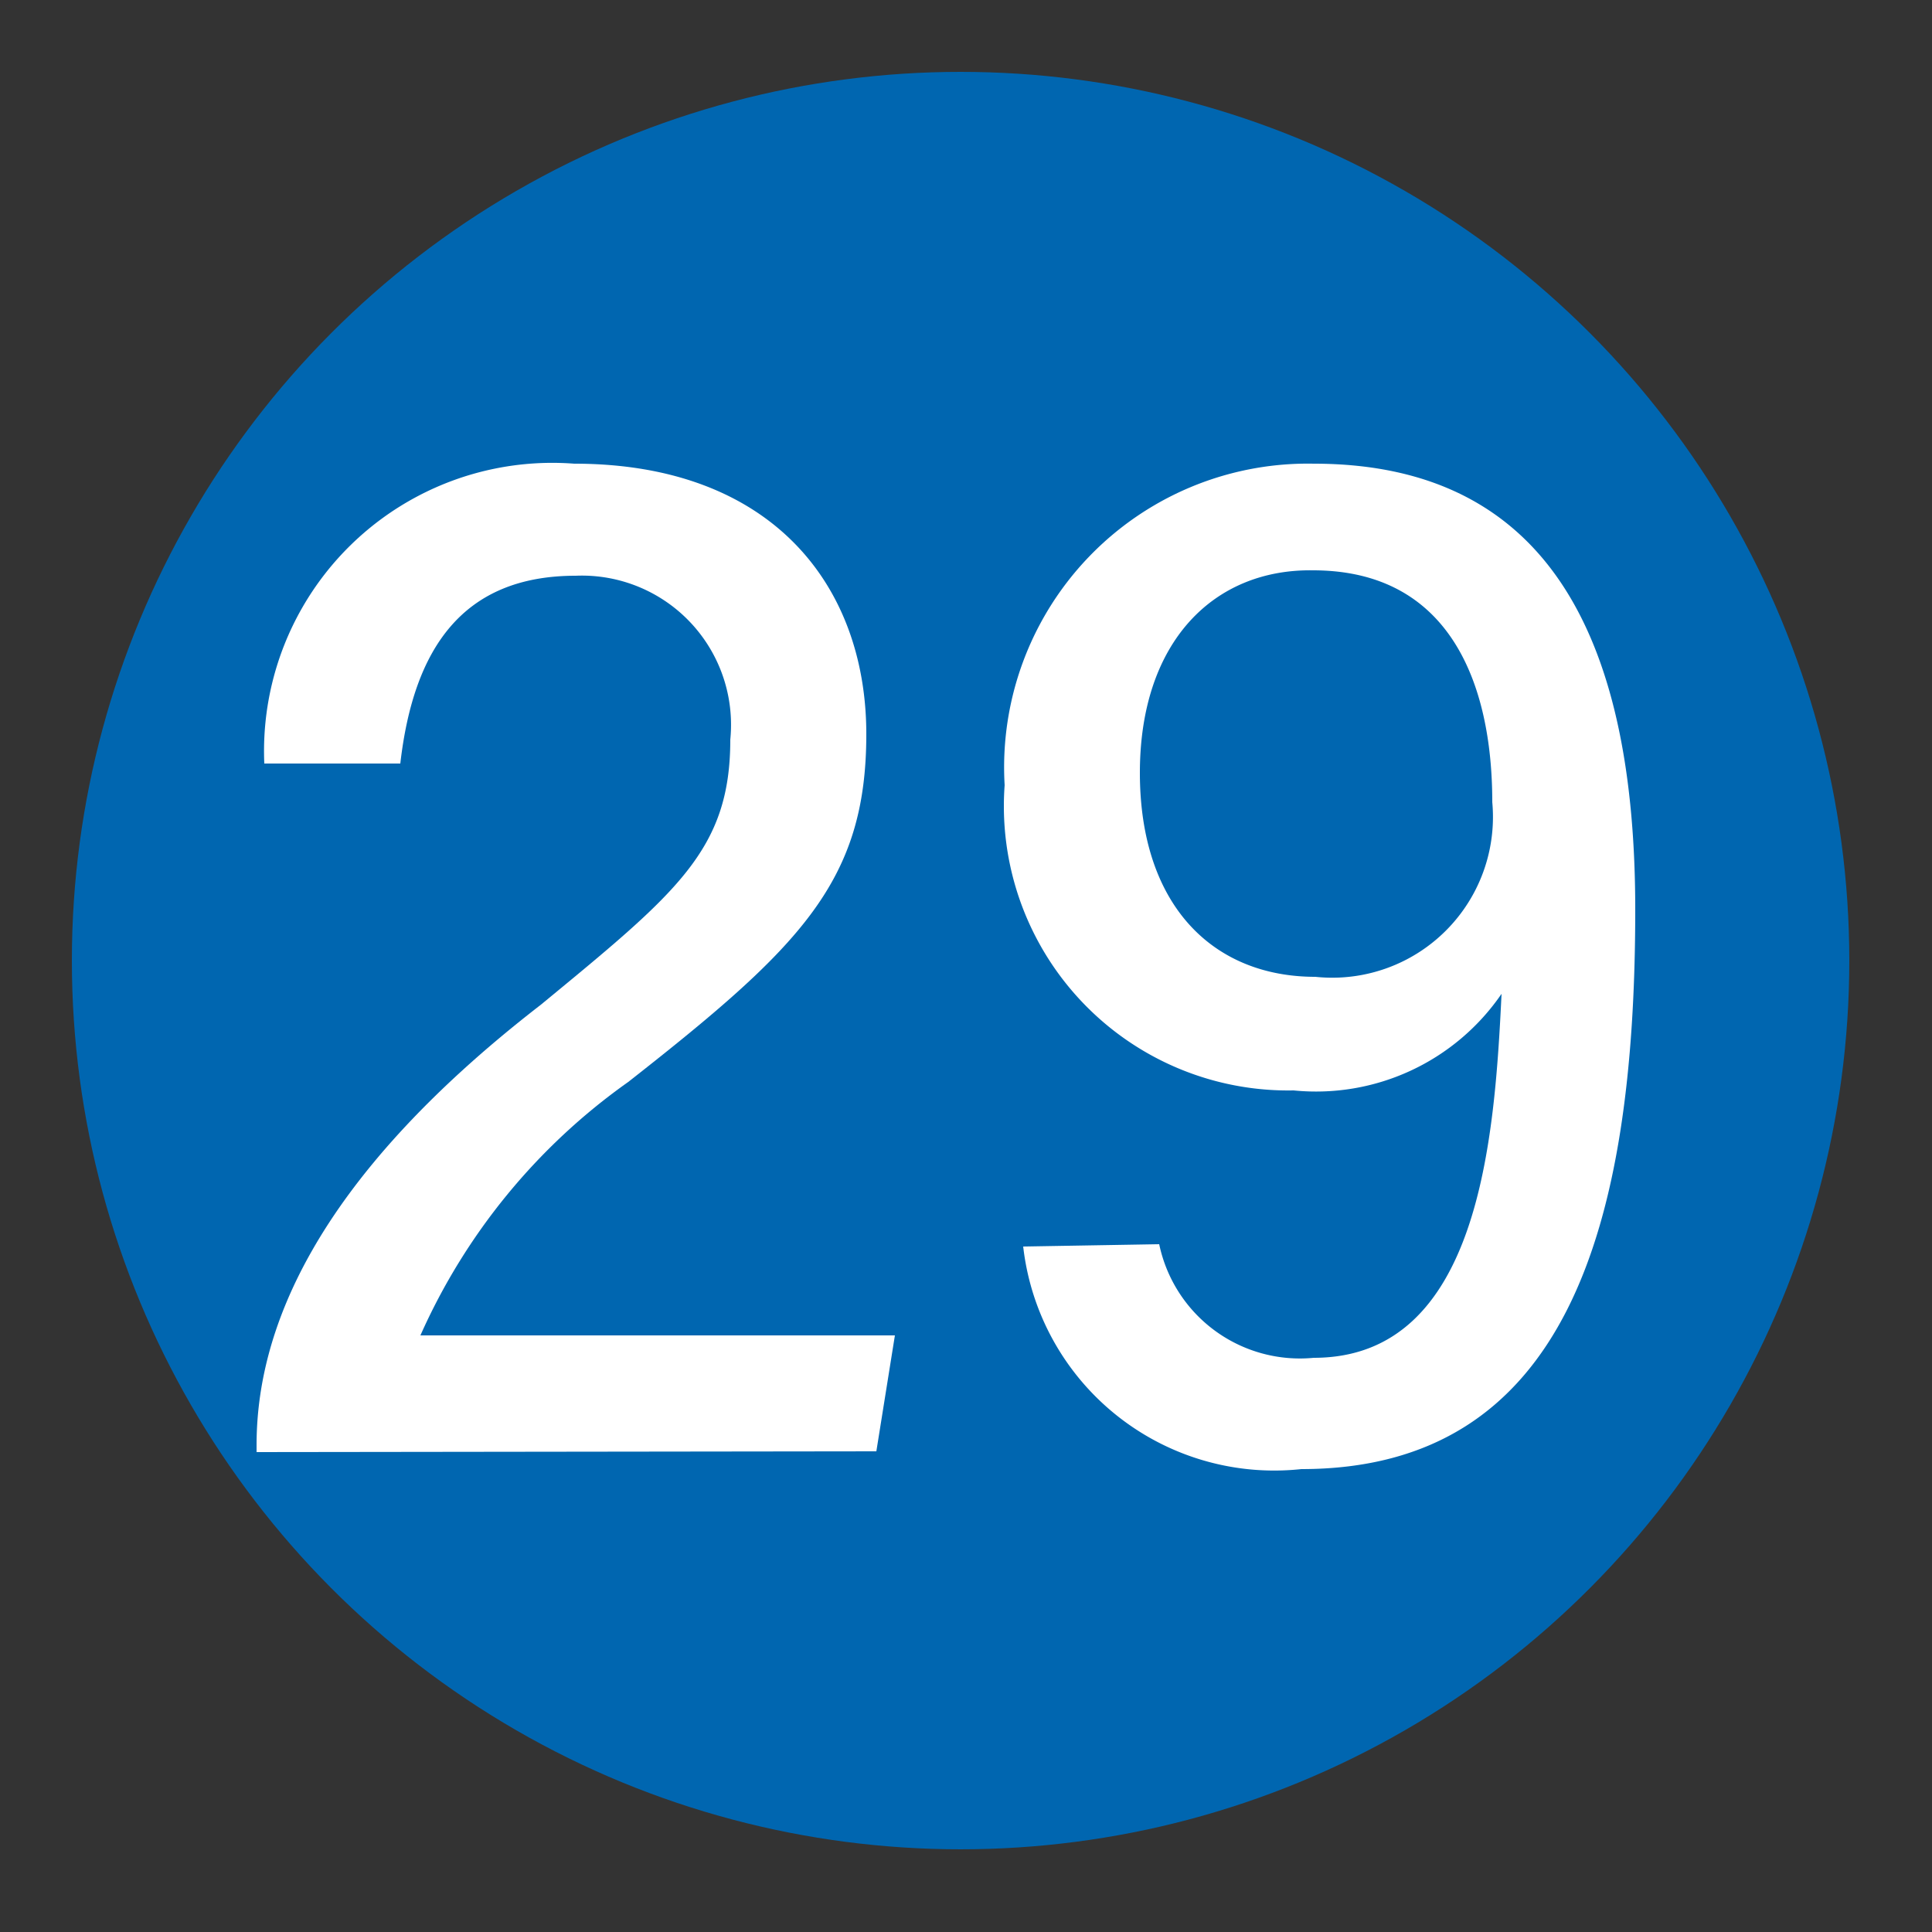
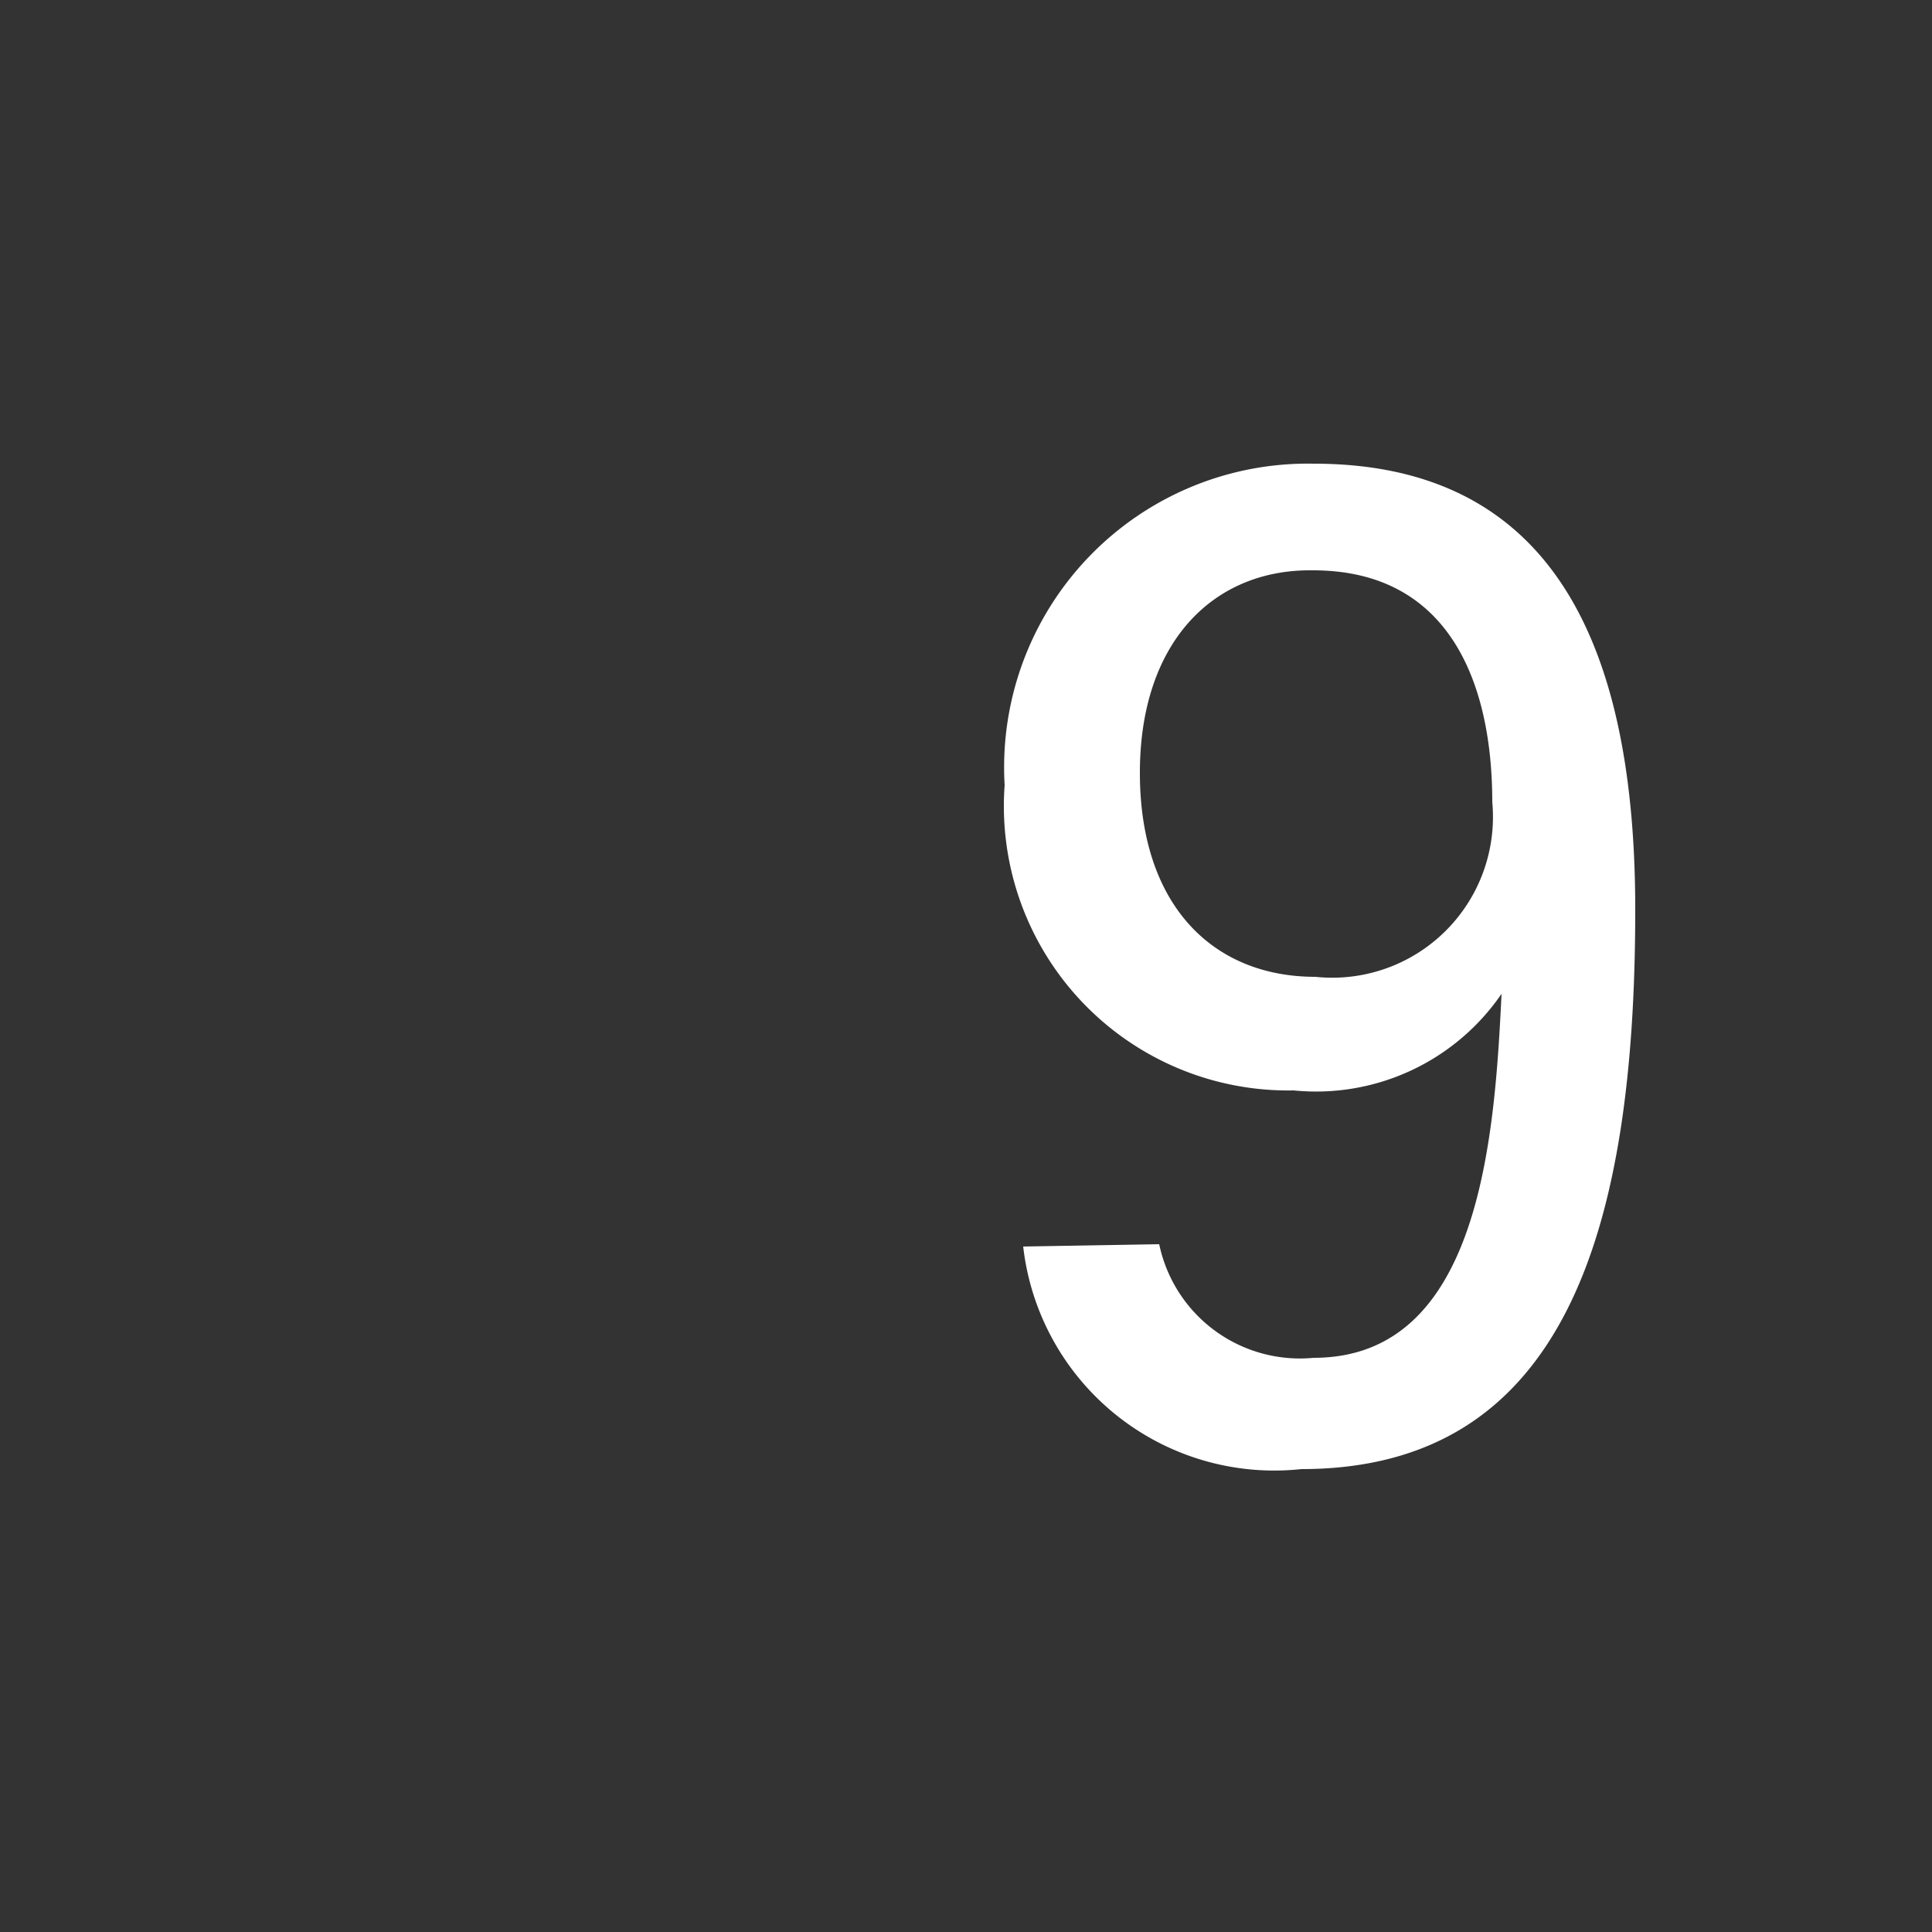
<svg xmlns="http://www.w3.org/2000/svg" viewBox="0 0 25 25">
  <rect x="0" y="0" width="25" height="25" fill="#333333" stroke="none" />
  <defs>
    <style>.cls-1{fill:#0066b0;}.cls-2{fill:#fff;}</style>
  </defs>
  <g id="赤_" data-name="赤●">
-     <circle class="cls-1" cx="12.43" cy="12.43" r="11.5" />
-   </g>
+     </g>
  <g id="_1" data-name="1">
-     <path class="cls-2" d="M3.32,18.79V18.7C3.32,17.28,4,15.32,7,13c1.76-1.45,2.45-2,2.45-3.43a1.93,1.93,0,0,0-2-2.12c-1.47,0-2.1.95-2.27,2.43H3.42A3.73,3.73,0,0,1,7.43,6C10,6,11.21,7.59,11.21,9.5S10.36,12.25,8.13,14a8,8,0,0,0-2.69,3.28h6.14l-.24,1.5Z" />
    <path class="cls-2" d="M15,16.1a1.86,1.86,0,0,0,2,1.47c2.15,0,2.34-2.85,2.43-4.71a2.91,2.91,0,0,1-2.69,1.25A3.68,3.68,0,0,1,13,10.16,3.93,3.93,0,0,1,17,6c3.13,0,4.16,2.41,4.16,5.77,0,4.13-.9,7.24-4.32,7.24a3.27,3.27,0,0,1-3.6-2.88ZM14.75,10c0,1.72.95,2.64,2.27,2.64a2.08,2.08,0,0,0,2.29-2.26c0-1.55-.56-3-2.32-3C15.71,7.36,14.75,8.3,14.75,10Z" />
  </g>
</svg>